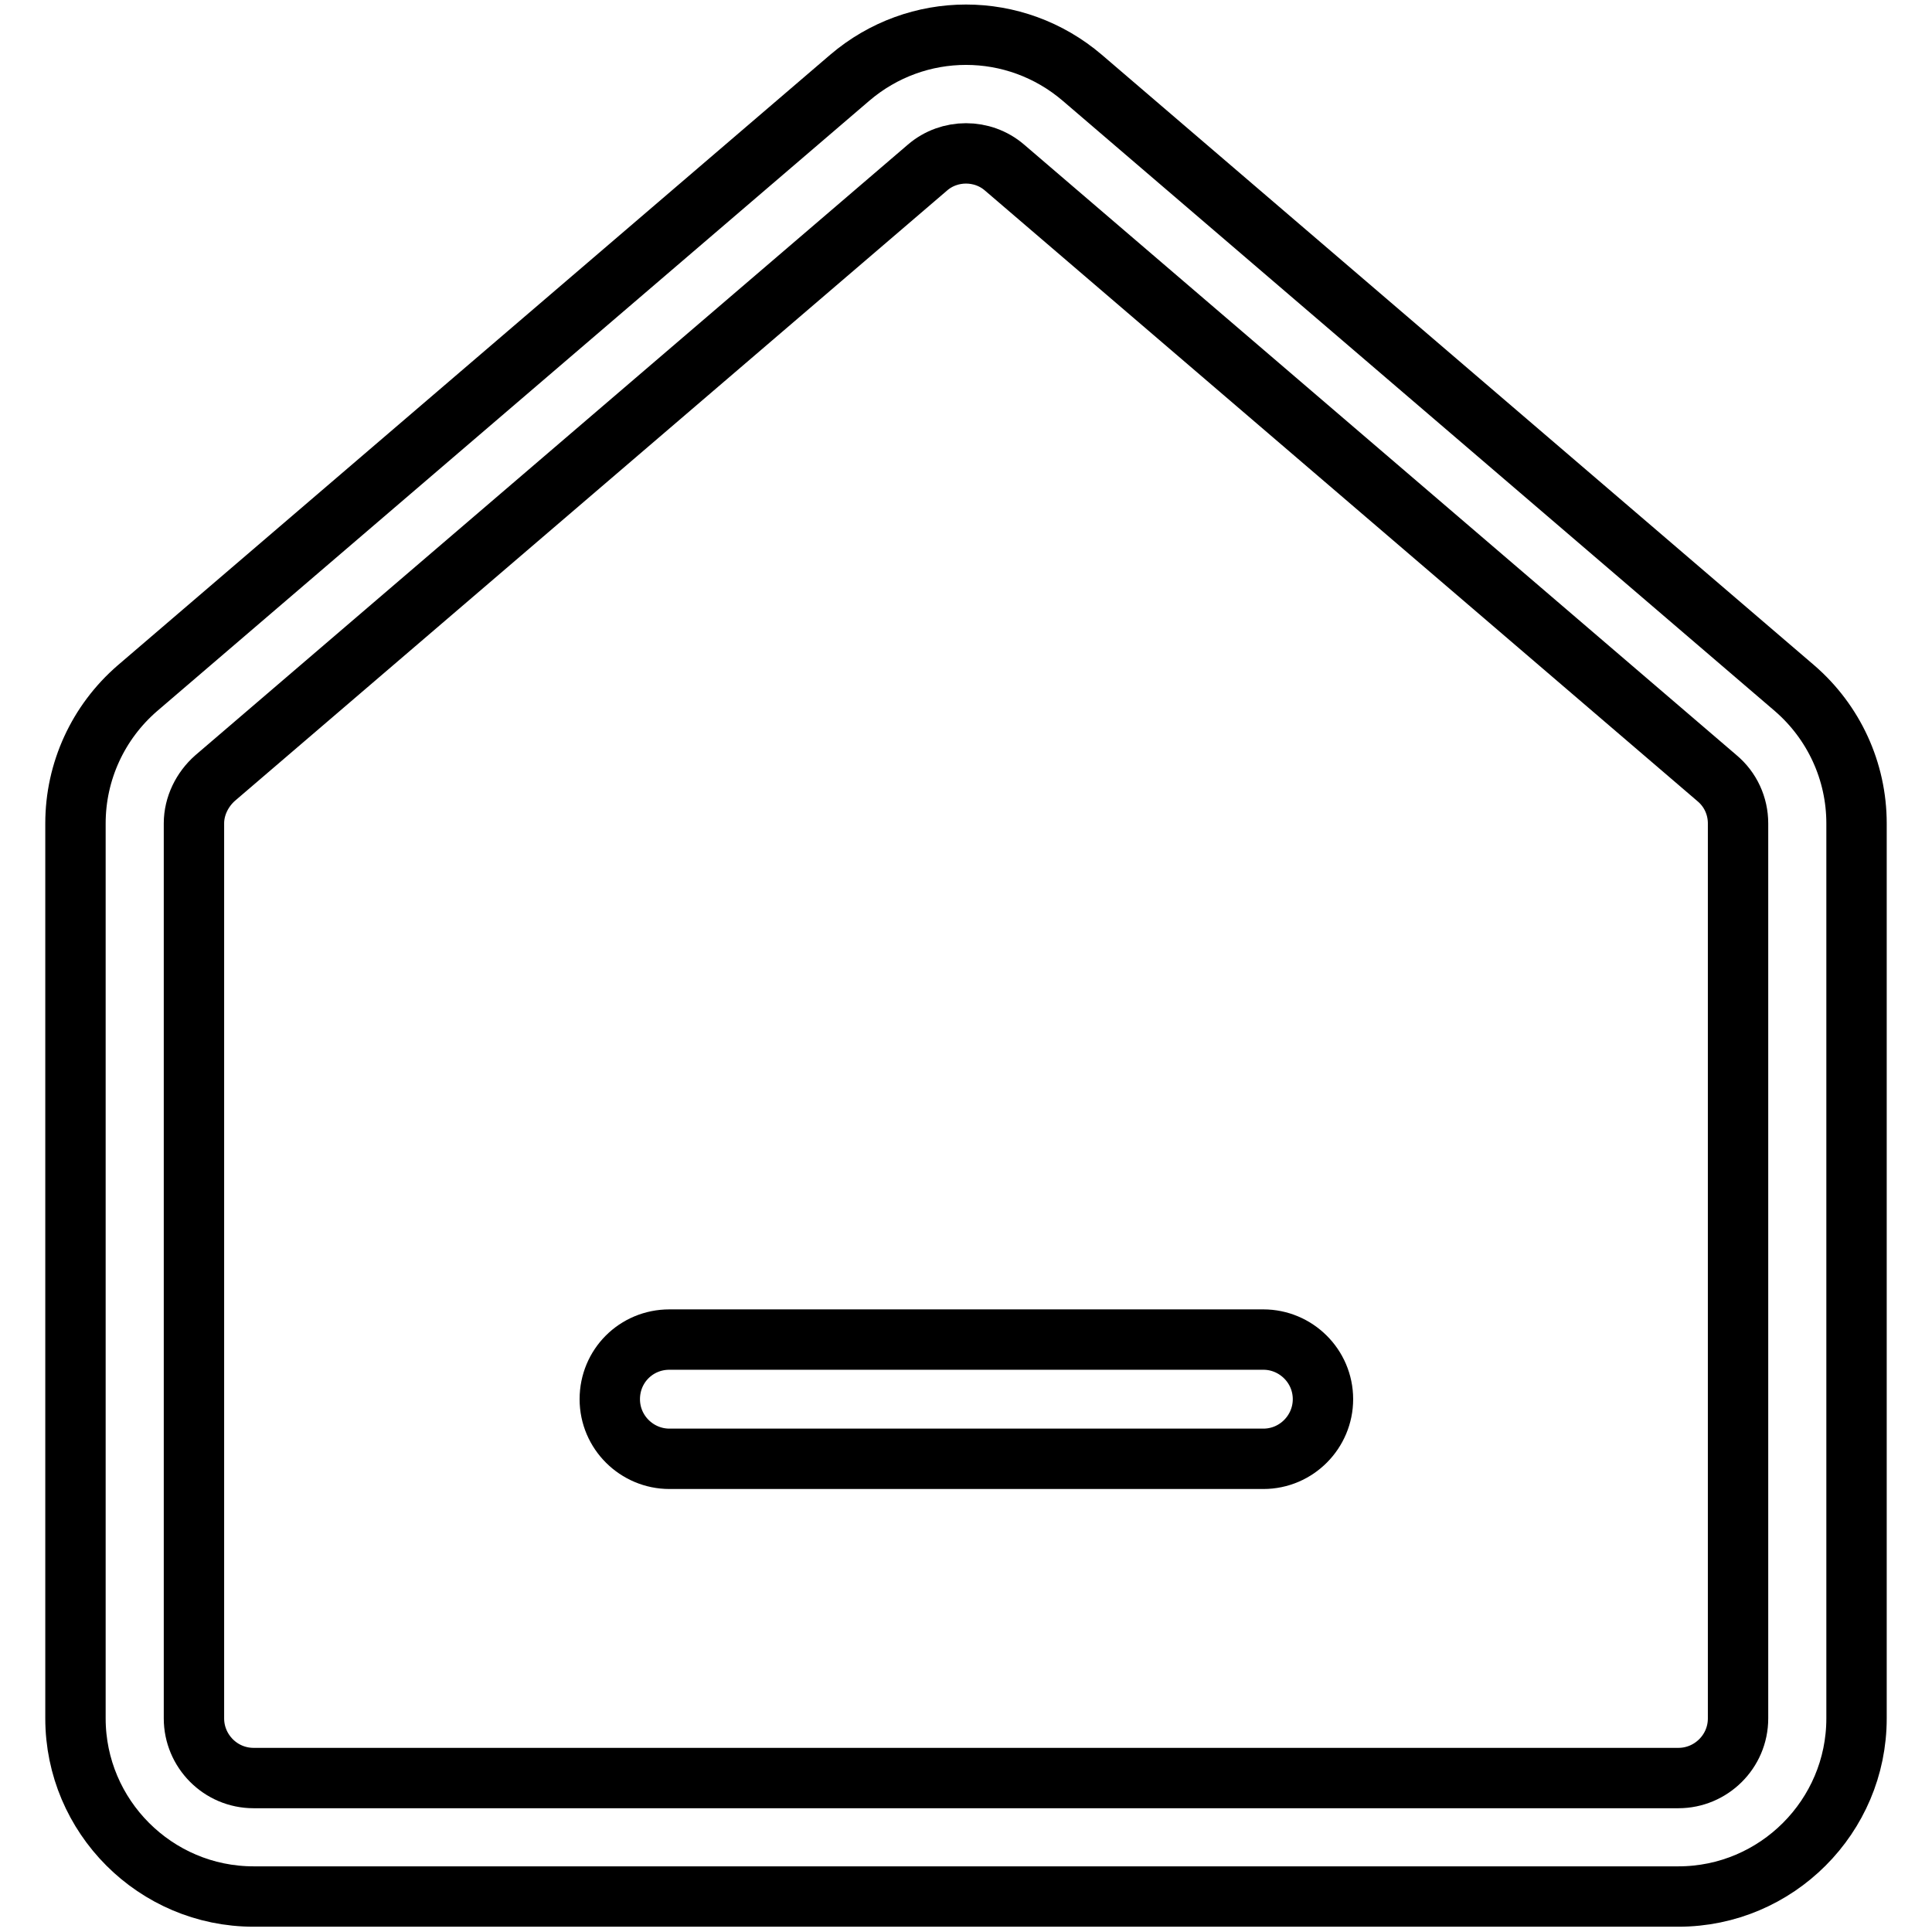
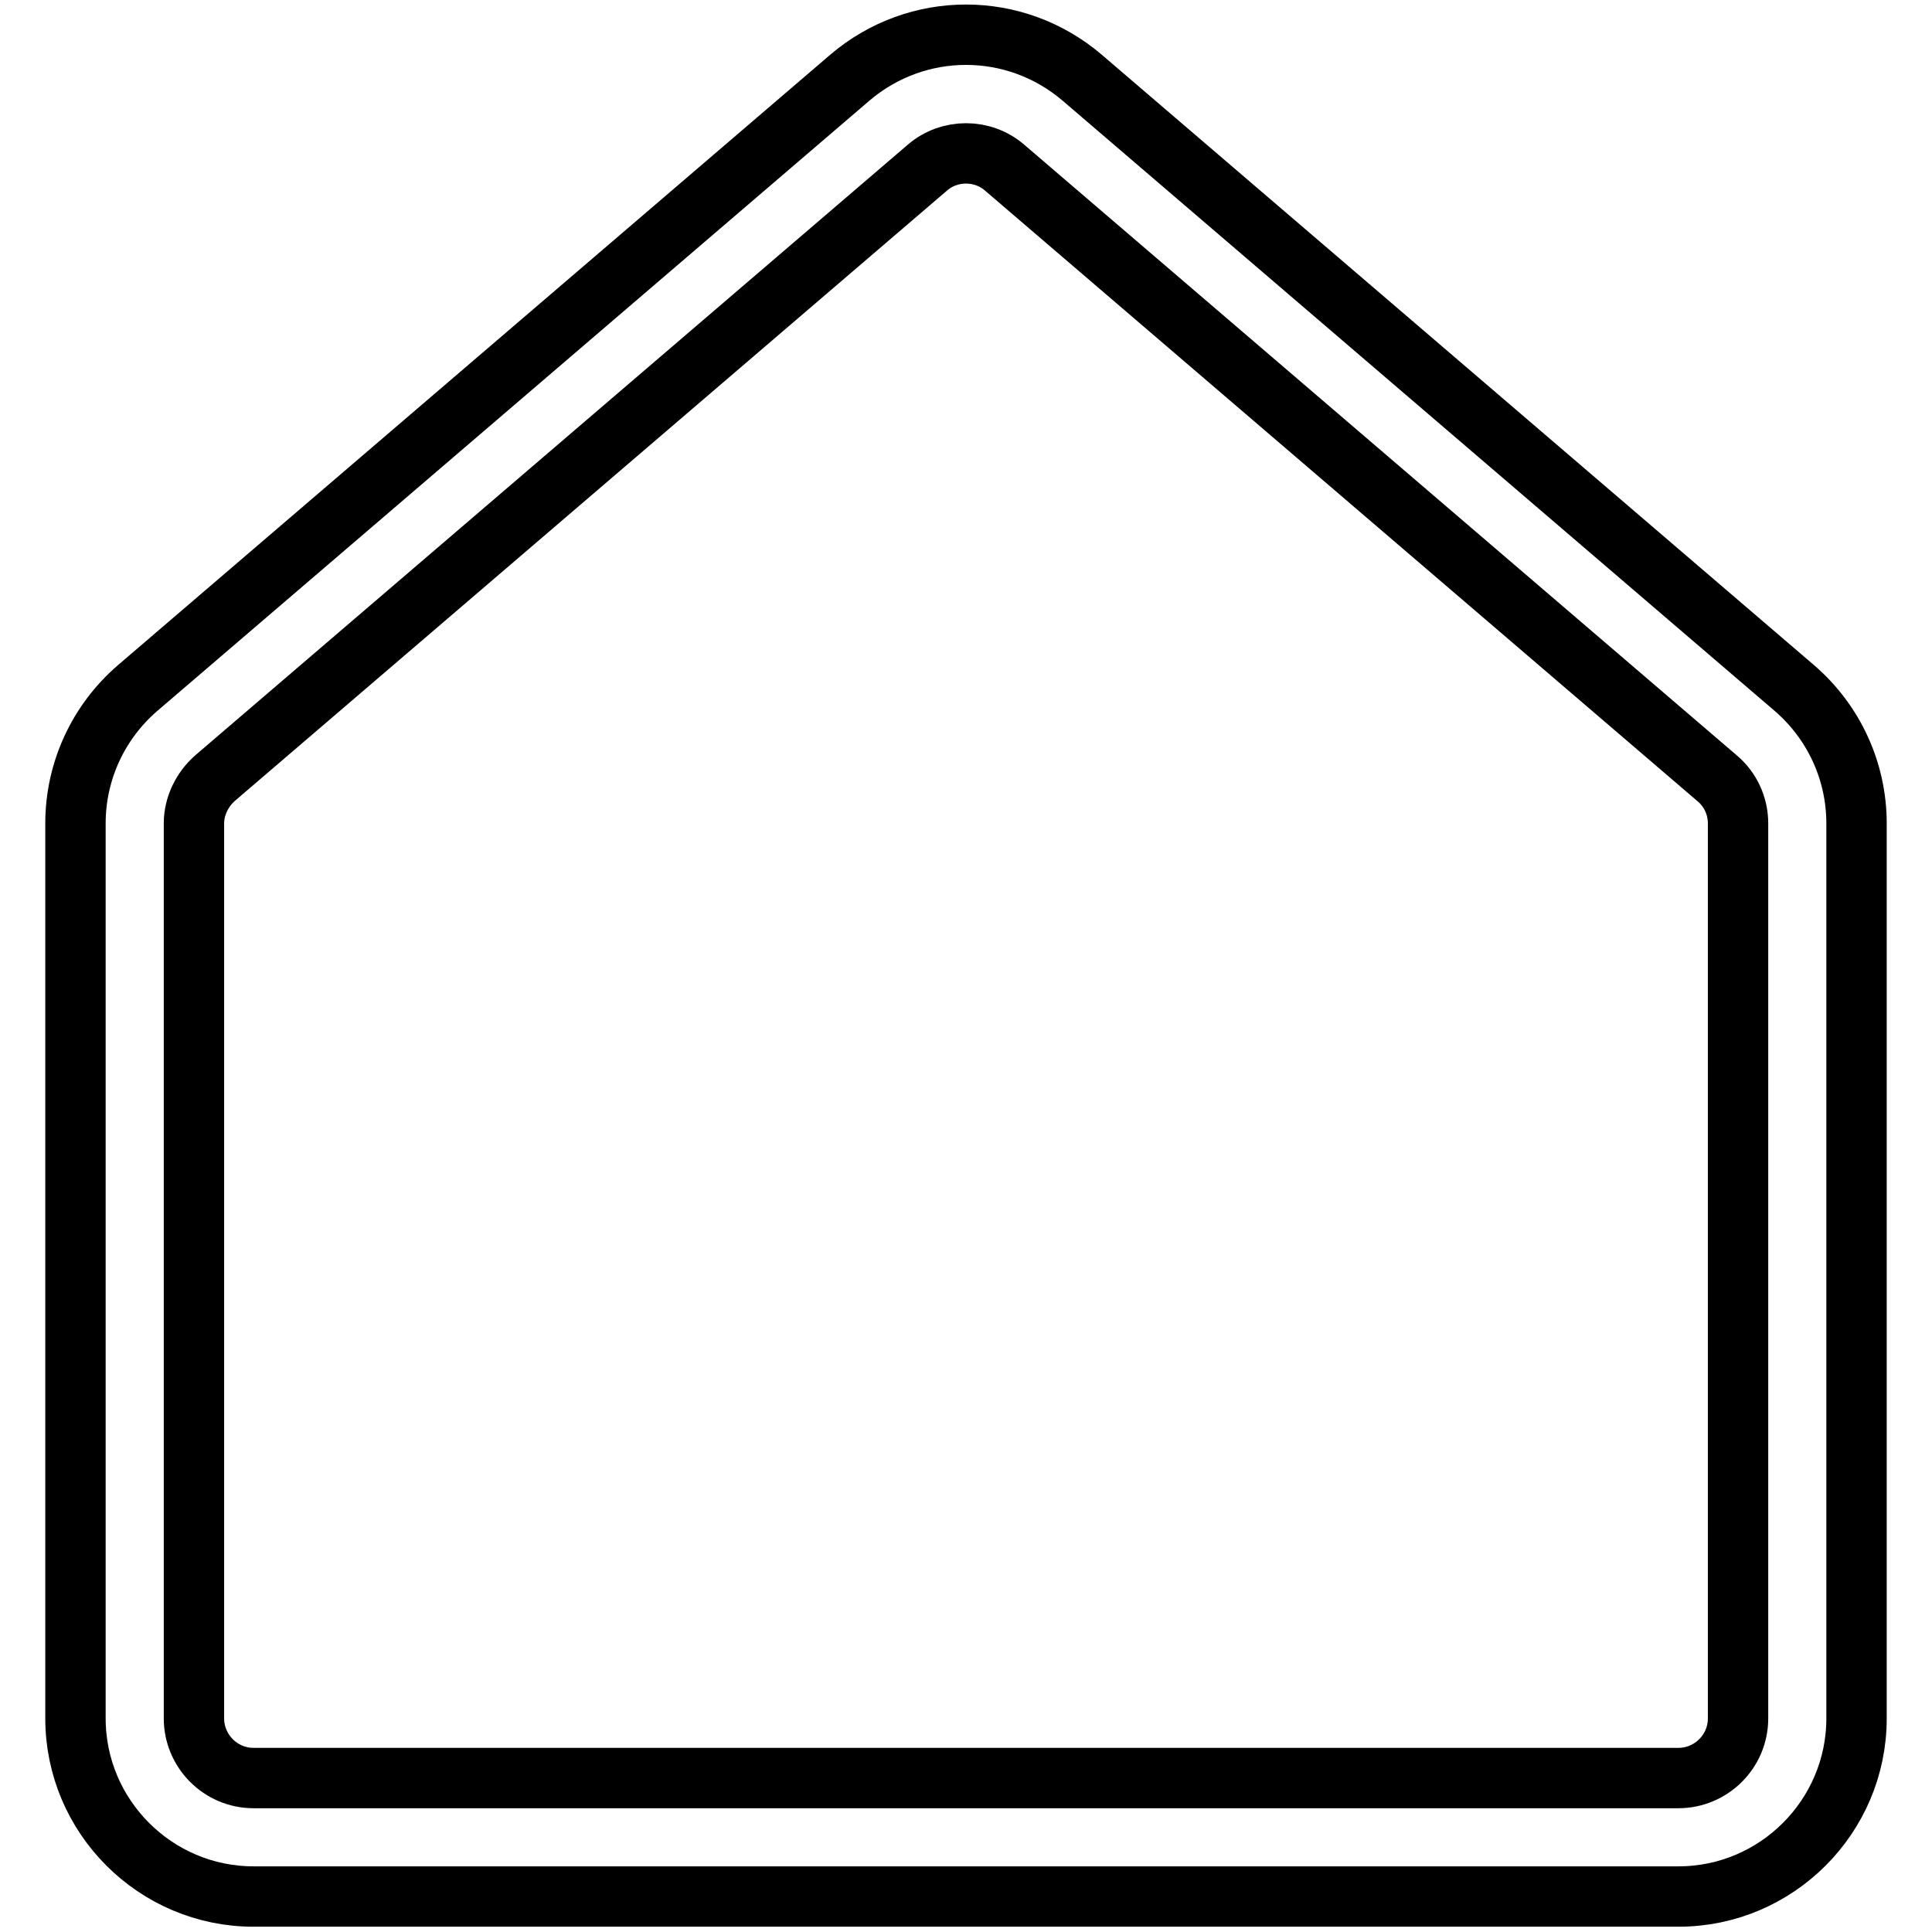
<svg xmlns="http://www.w3.org/2000/svg" version="1.1" x="0px" y="0px" viewBox="0 0 256 256" enable-background="new 0 0 256 256" xml:space="preserve">
  <g>
    <path stroke-width="8" fill-opacity="0" stroke="#000000" d="M133.1,22.2c-2.9-2.5-7.3-2.5-10.2,0l-94.4,80.9c-1.7,1.5-2.8,3.7-2.8,6v118.6c0,4.3,3.5,7.9,7.9,7.9h188.8 c4.3,0,7.9-3.5,7.9-7.9V109.1c0-2.3-1-4.5-2.8-6L133.1,22.2z M143.4,10.3l94.4,80.9c5.2,4.5,8.2,11,8.2,17.9v118.6 c0,13-10.6,23.6-23.6,23.6H33.6c-13,0-23.6-10.6-23.6-23.6V109.1c0-6.9,3-13.4,8.2-17.9l94.4-80.9C121.5,2.7,134.5,2.7,143.4,10.3z " />
-     <path stroke-width="8" fill-opacity="0" stroke="#000000" d="M88.7,177.5h78.7c4.3,0,7.9,3.5,7.9,7.9c0,4.3-3.5,7.9-7.9,7.9H88.7c-4.3,0-7.9-3.5-7.9-7.9 C80.8,181,84.3,177.5,88.7,177.5z" />
  </g>
</svg>